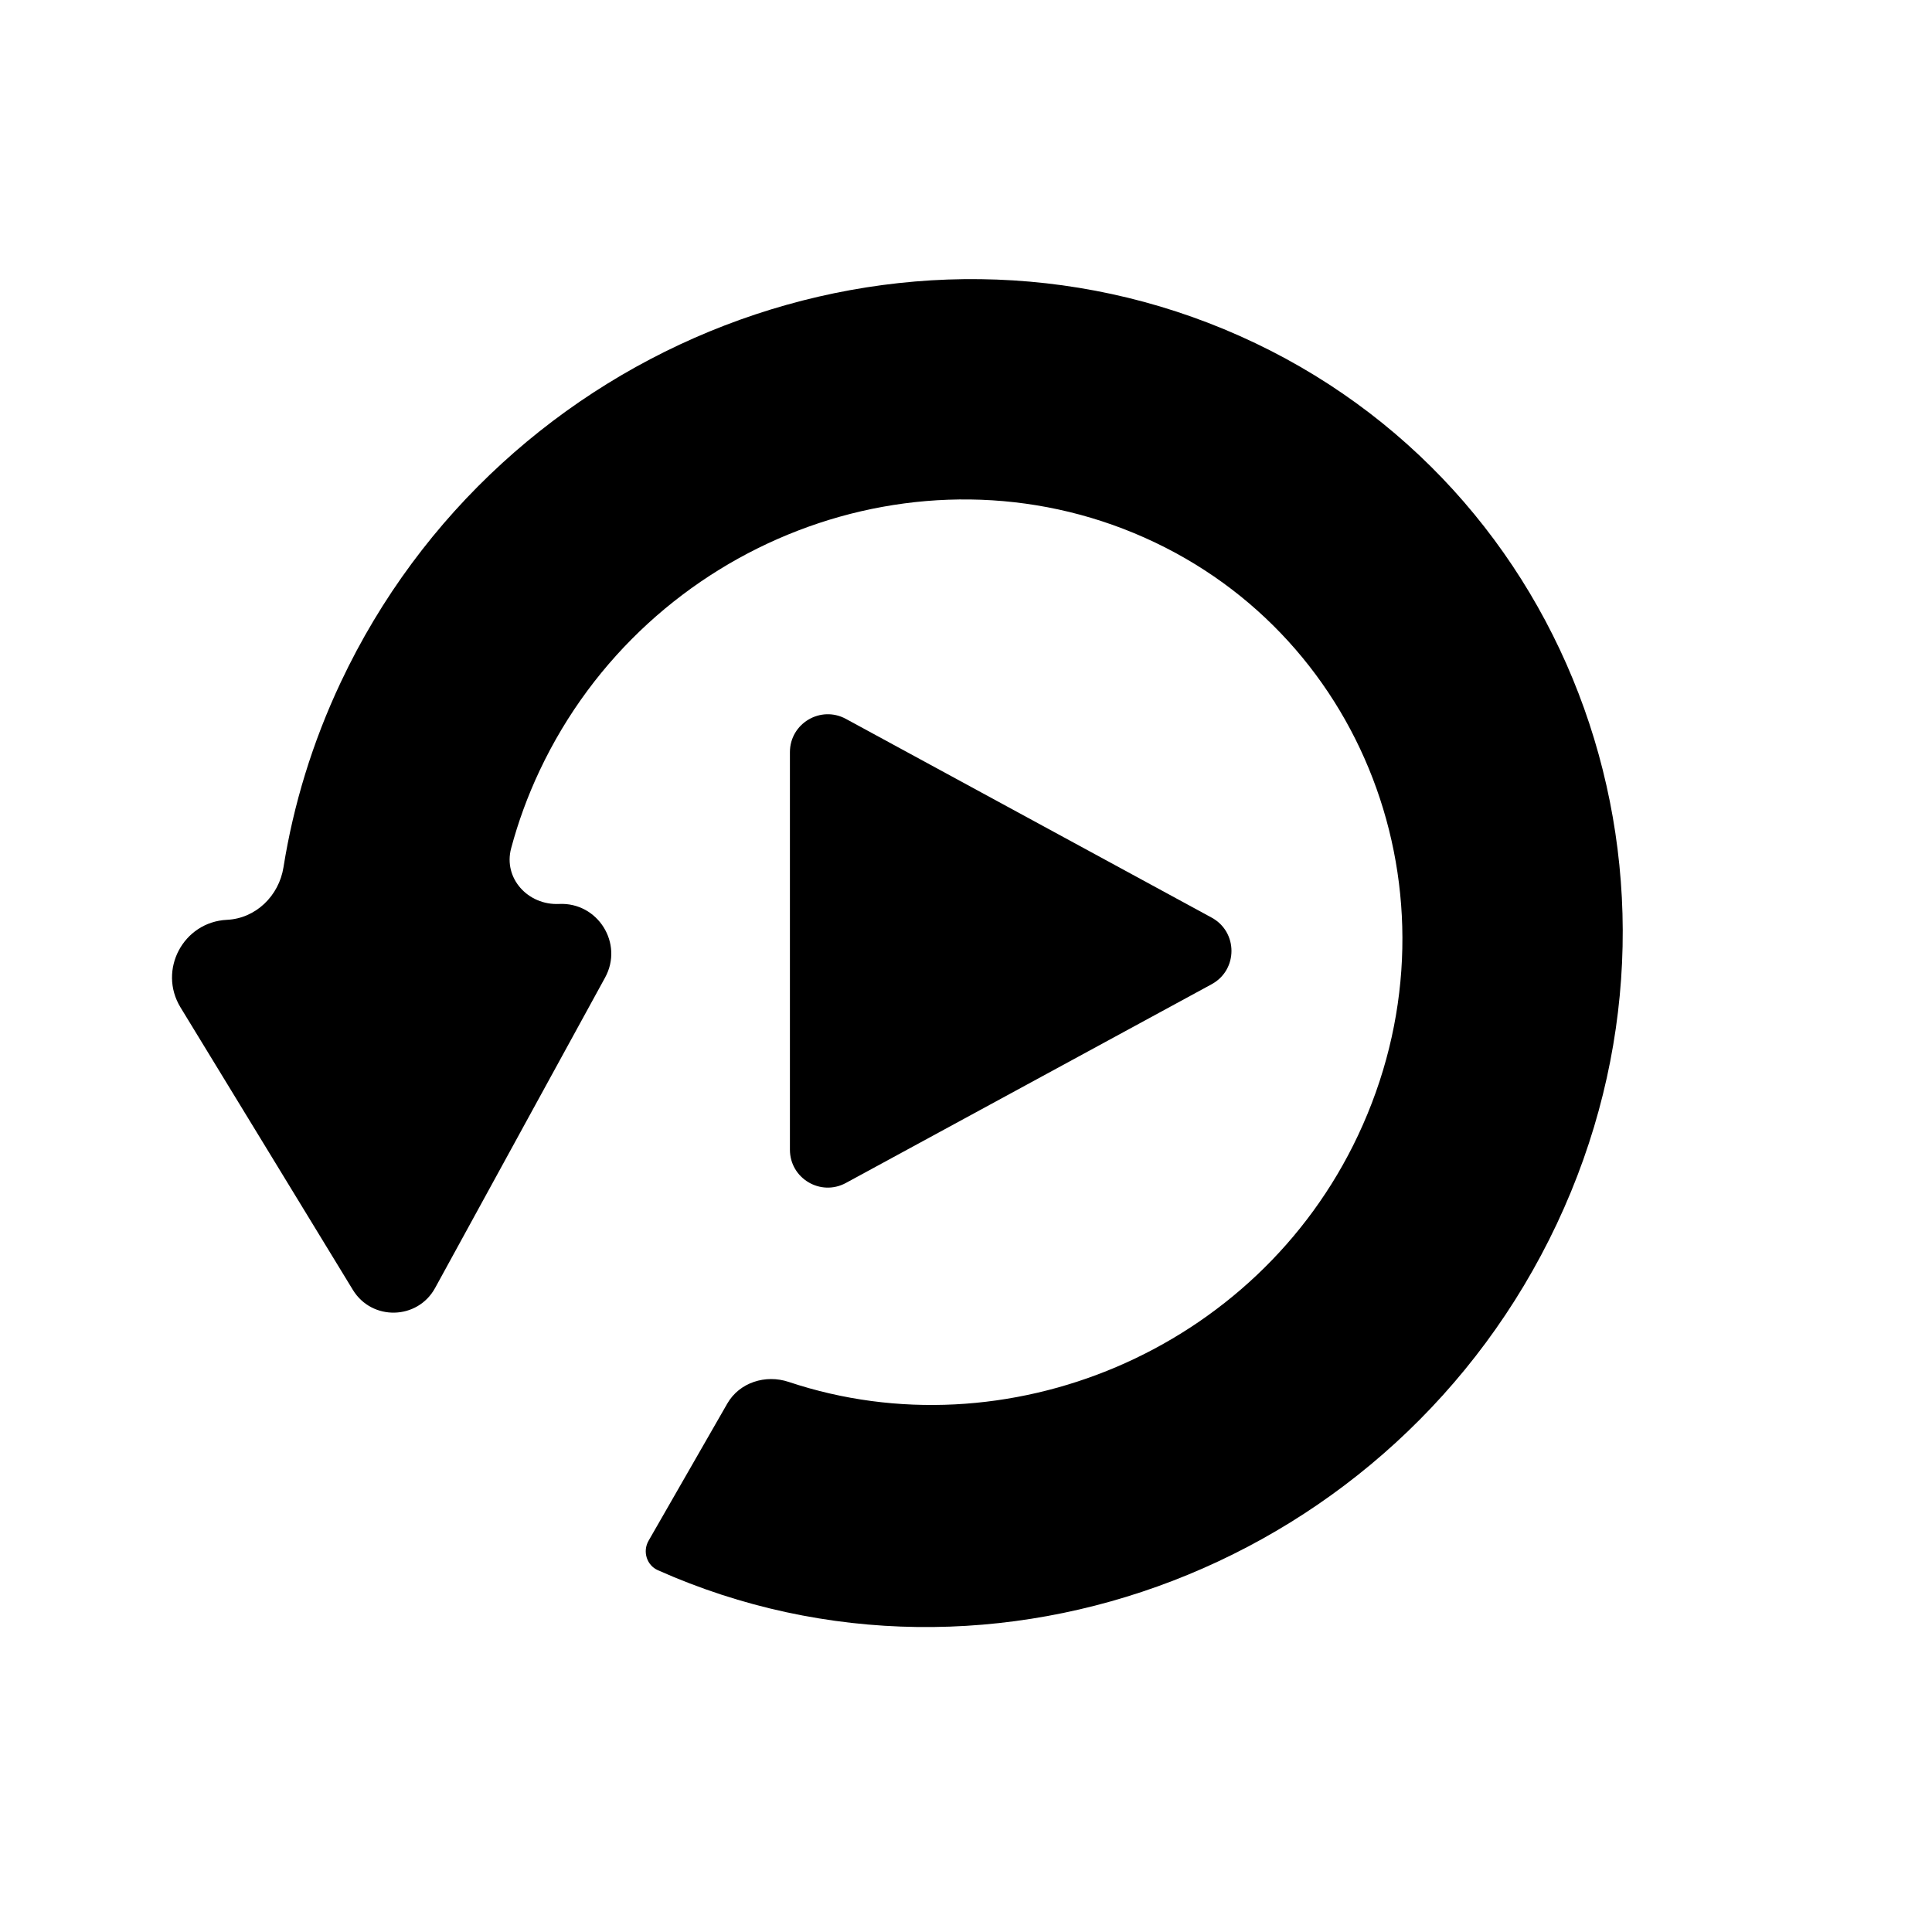
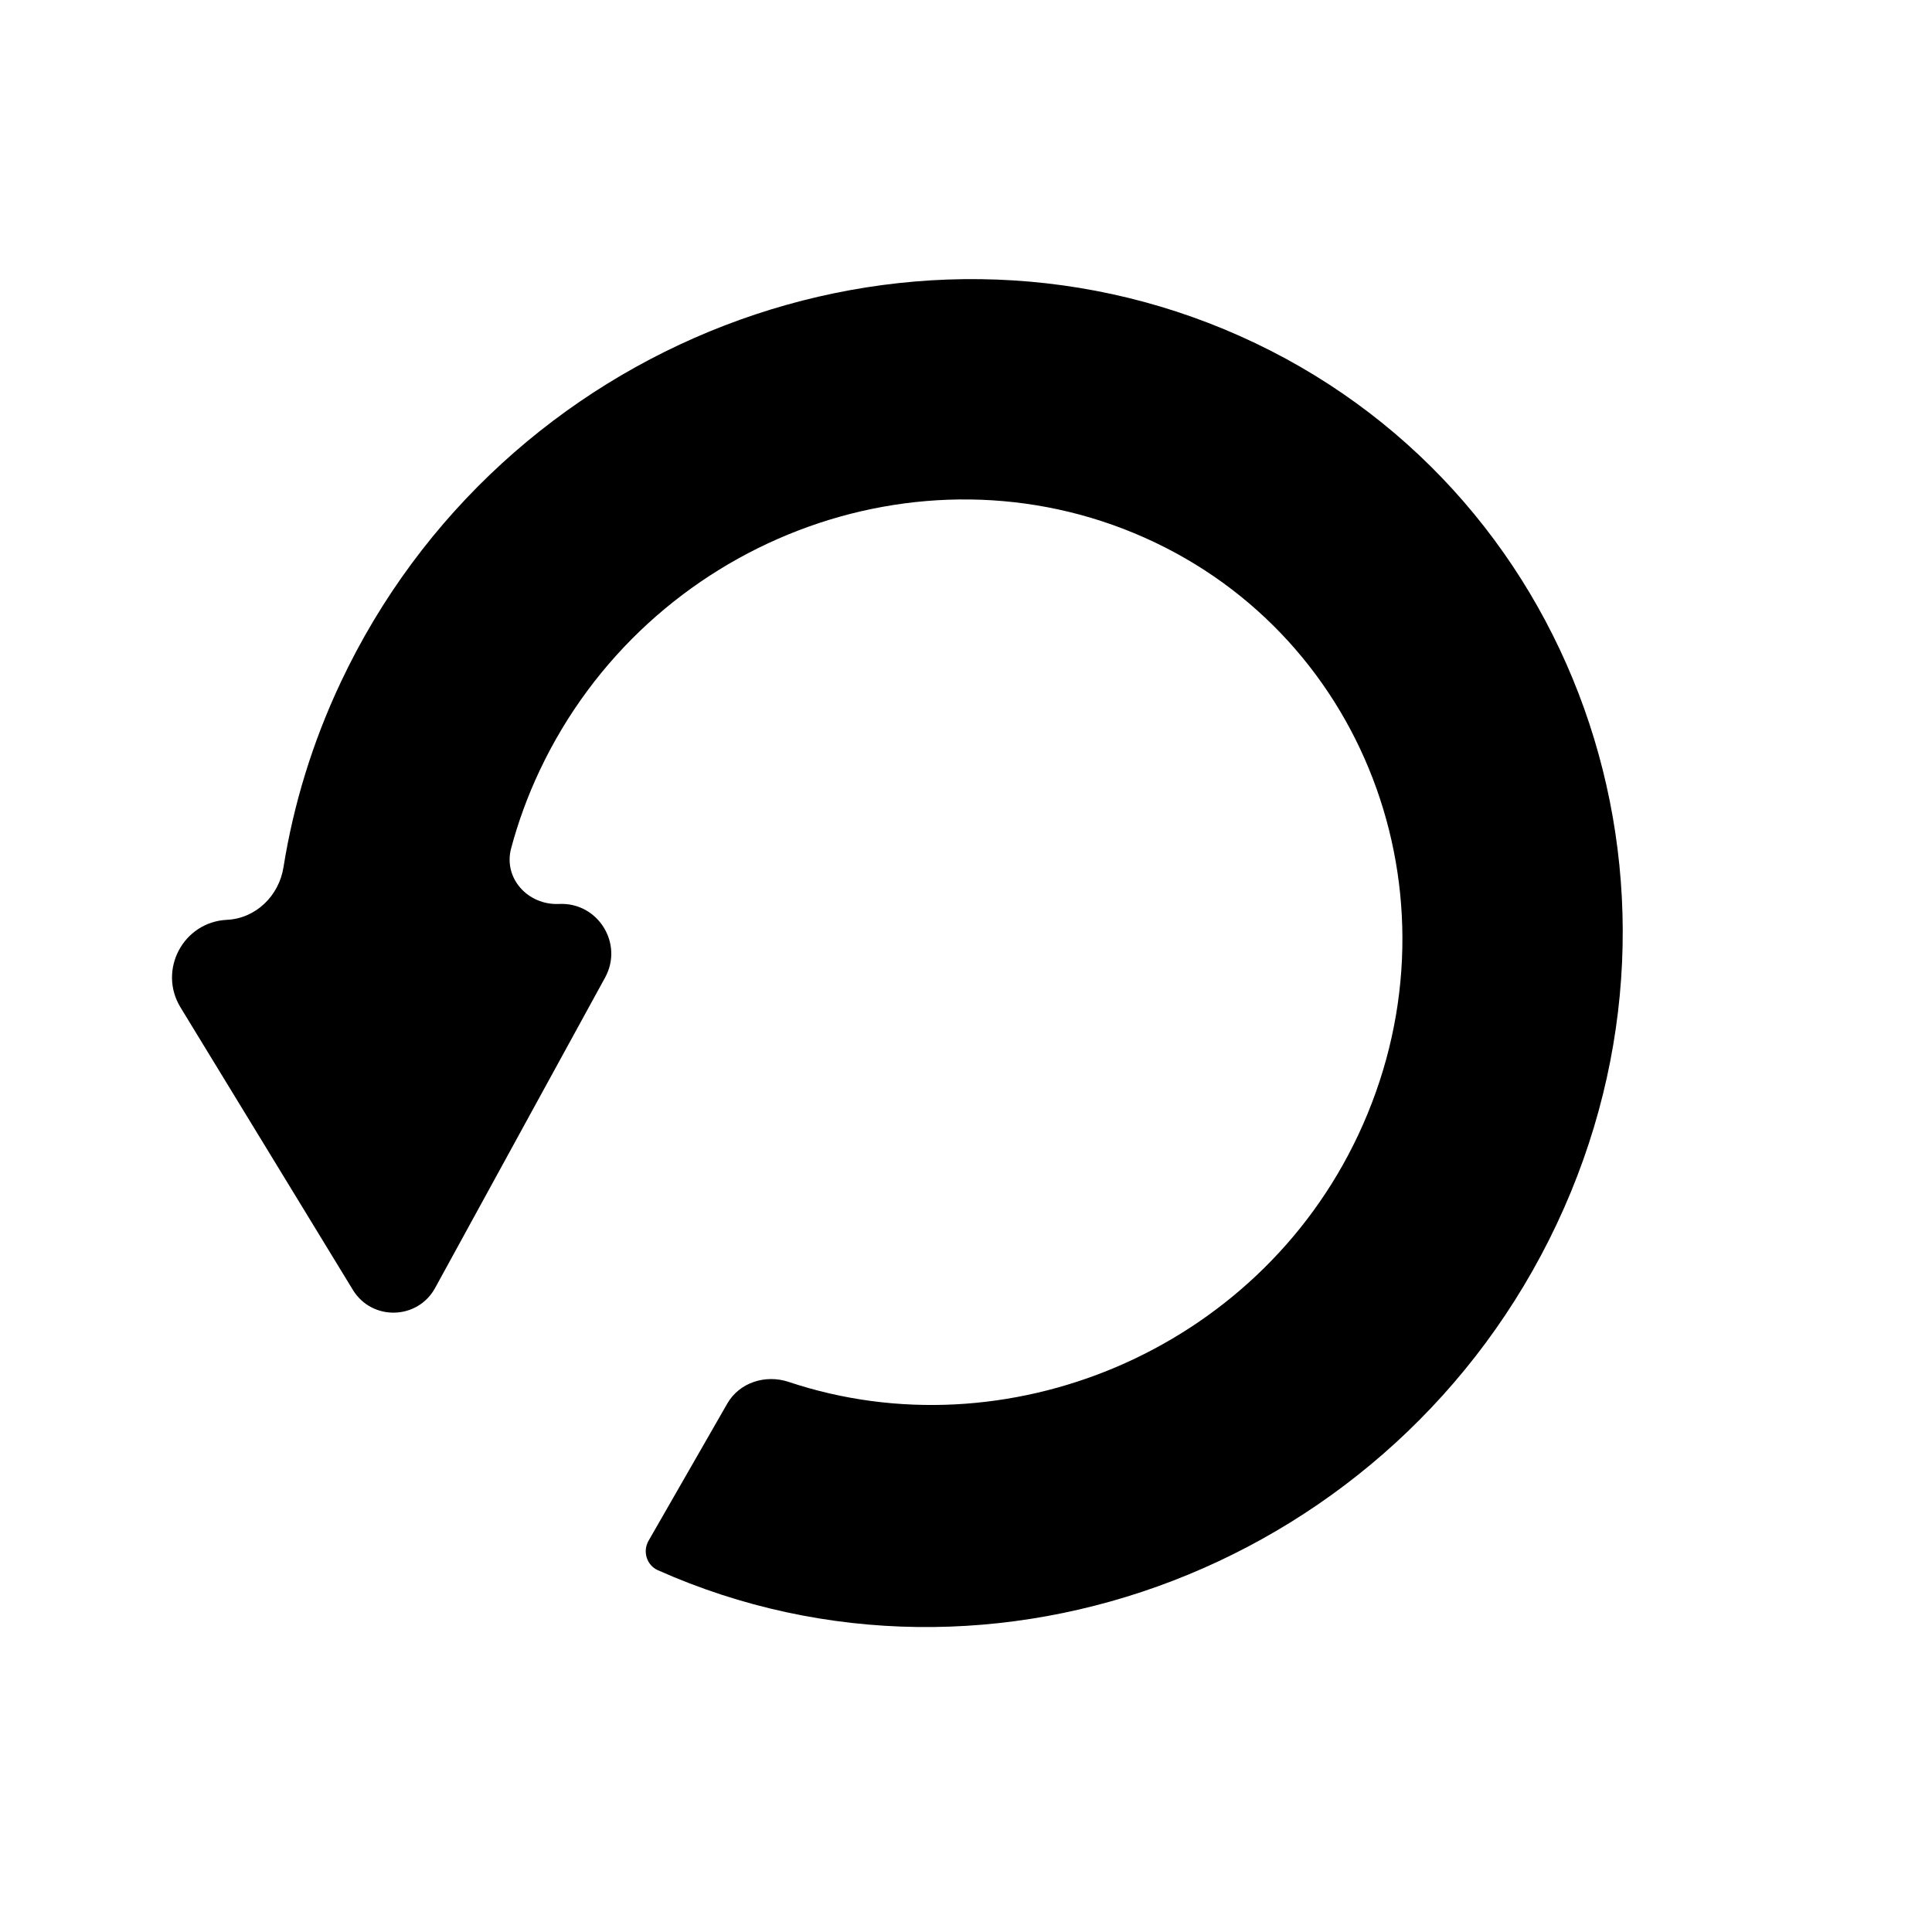
<svg xmlns="http://www.w3.org/2000/svg" width="51" height="51" viewBox="0 0 51 51" fill="none">
  <path d="M8.997 18.006C8.244 19.602 7.746 21.247 7.483 22.895C7.363 23.648 6.753 24.245 5.991 24.281C4.837 24.337 4.164 25.607 4.765 26.593L6.937 30.152L9.315 34.05C9.818 34.873 11.023 34.845 11.486 33.999L13.771 29.826L13.838 29.703L15.973 25.805C16.466 24.905 15.783 23.813 14.758 23.862C13.939 23.901 13.28 23.185 13.493 22.392C13.678 21.701 13.927 21.016 14.244 20.344C17.095 14.297 24.261 11.54 30.217 14.194C36.172 16.849 38.699 23.928 35.847 29.975C33.163 35.669 26.555 38.396 20.819 36.479C20.209 36.275 19.52 36.492 19.199 37.05L17.121 40.671C16.959 40.952 17.069 41.317 17.365 41.449C26.214 45.394 36.858 41.295 41.094 32.312C45.33 23.33 41.575 12.813 32.727 8.869C23.877 4.924 13.232 9.025 8.997 18.006Z" fill="black" />
-   <path d="M31.985 24.223C32.682 24.602 32.682 25.602 31.985 25.981L22.33 31.227C21.663 31.59 20.852 31.107 20.852 30.349L20.852 19.855C20.852 19.097 21.663 18.615 22.33 18.977L31.985 24.223Z" fill="black" />
</svg>